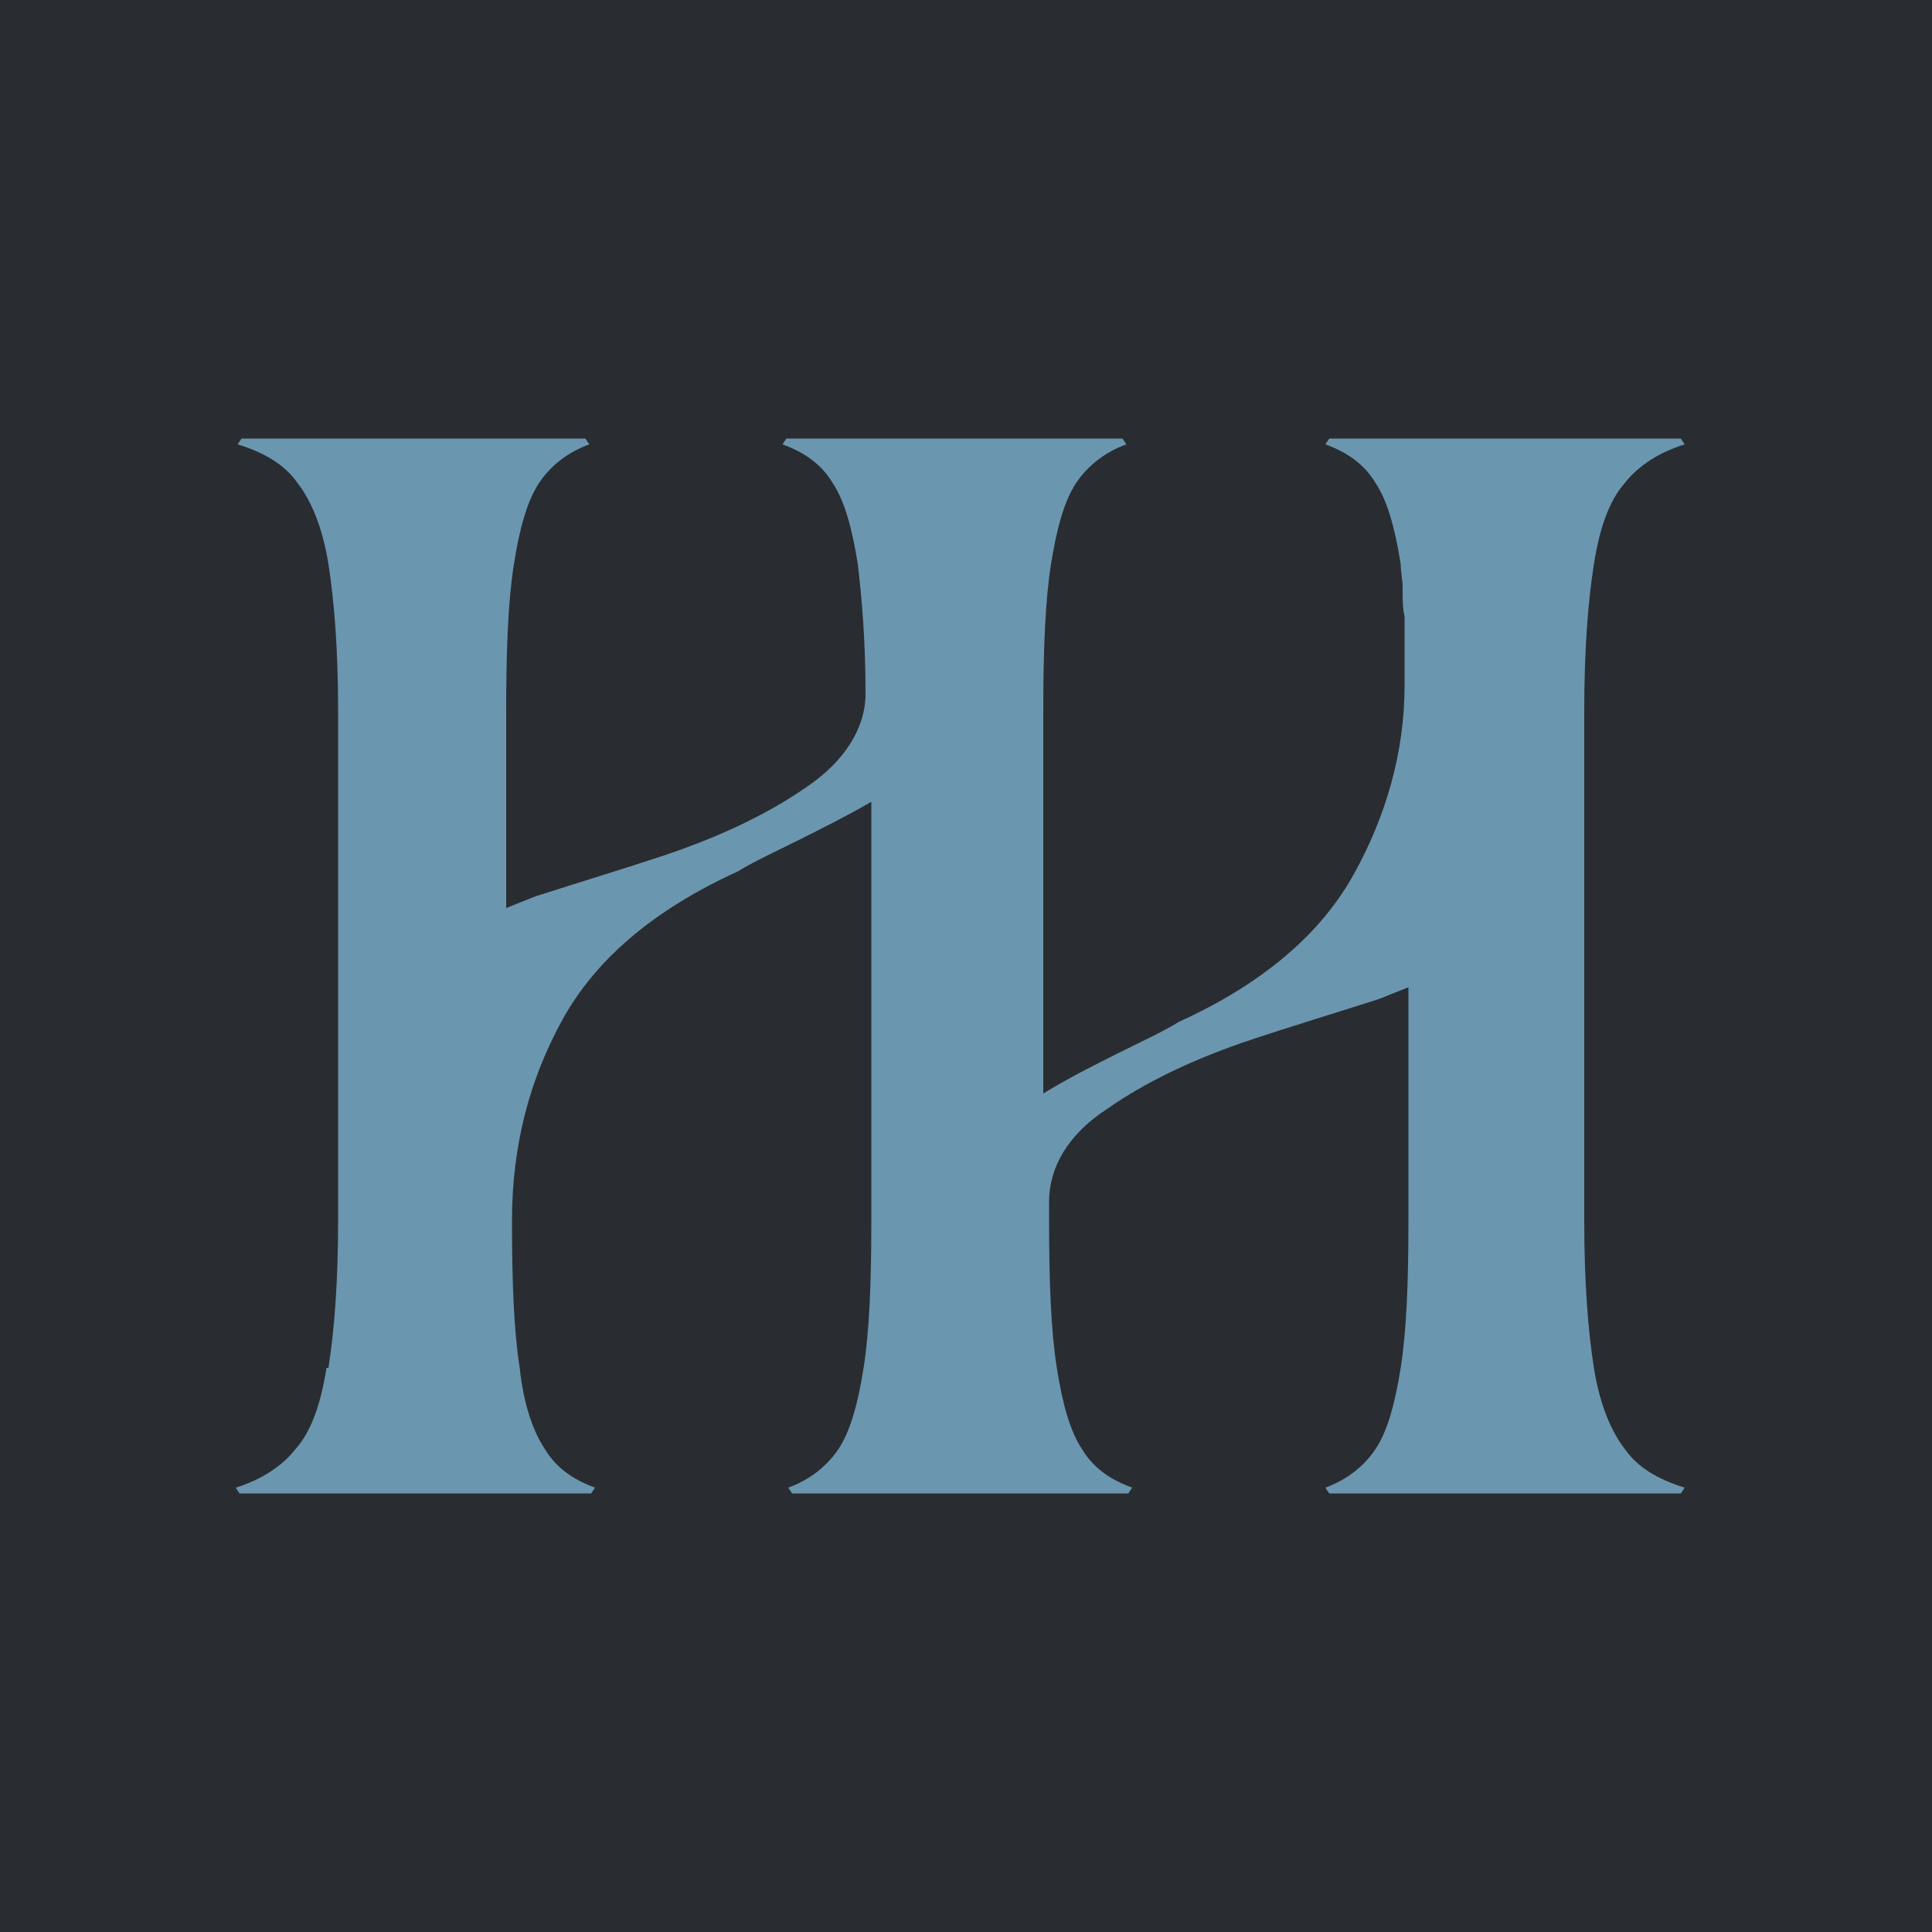
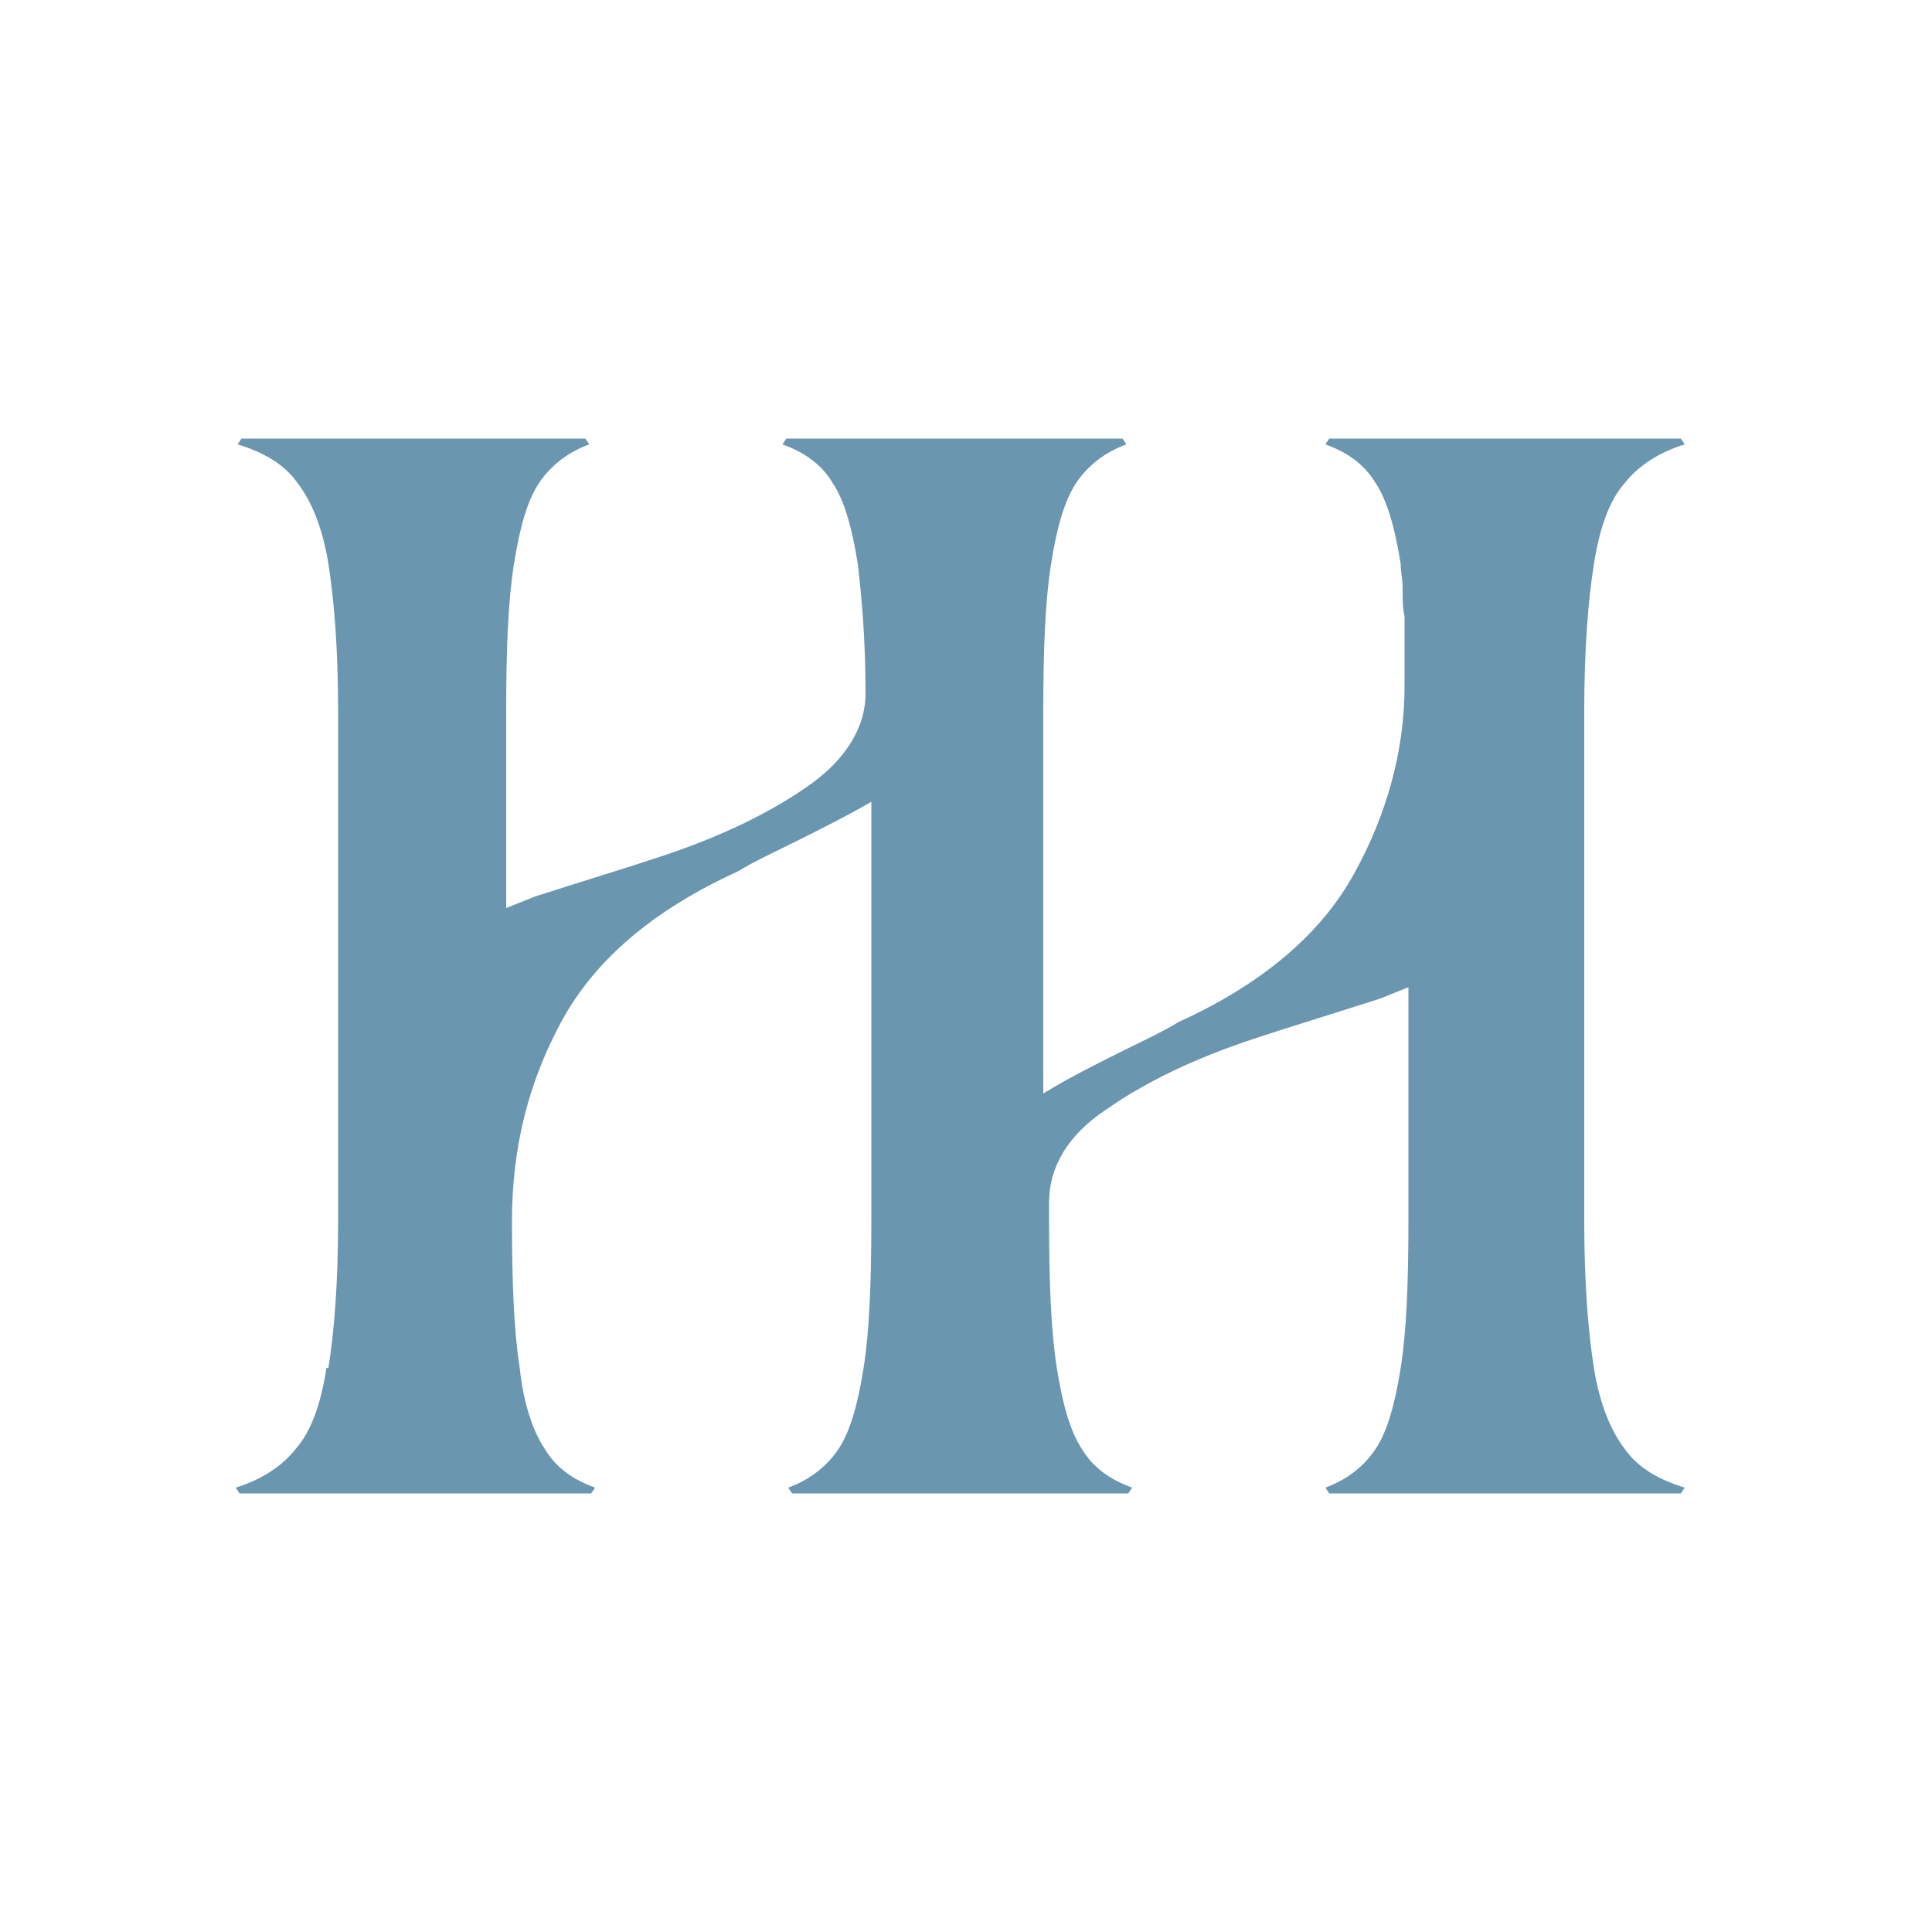
<svg xmlns="http://www.w3.org/2000/svg" version="1.1" viewBox="0 0 100 100">
  <defs>
    <style> .cls-1 { fill: #6b96b0; } .cls-2 { fill: #292d31; } </style>
  </defs>
  <g>
    <g id="Layer_1">
-       <rect class="cls-2" y="0" width="100" height="100" />
      <path class="cls-1" d="M16.9,70.8c-.3,1.9-.8,3.3-1.6,4.2-.7.9-1.8,1.6-3.1,2l.2.3h18.2l.2-.3c-1.1-.4-2-1-2.6-2-.6-.9-1.1-2.3-1.3-4.2-.3-1.9-.4-4.4-.4-7.6h0c0-3.9.9-7.3,2.6-10.4,1.7-3.1,4.7-5.7,9.1-7.7.8-.5,1.9-1,3.1-1.6,1.2-.6,2.6-1.3,3.8-2v21.7c0,3.2-.1,5.7-.4,7.6-.3,1.9-.7,3.3-1.3,4.2-.6.9-1.5,1.6-2.6,2l.2.3h17.4l.2-.3c-1.1-.4-2-1-2.6-2-.6-.9-1-2.3-1.3-4.2-.3-1.9-.4-4.4-.4-7.6h0v-1c0-1.8,1-3.5,3-4.8,2-1.4,4.5-2.6,7.5-3.6,1.8-.6,4.1-1.3,6.6-2.1.5-.2,1-.4,1.5-.6v12.1c0,3.2-.1,5.7-.4,7.6-.3,1.9-.7,3.3-1.3,4.2-.6.9-1.5,1.6-2.6,2l.2.3h18.2l.2-.3c-1.3-.4-2.4-1-3.1-2-.7-.9-1.3-2.3-1.6-4.2-.3-1.9-.5-4.4-.5-7.6v-26.4c0-3.2.2-5.7.5-7.6.3-1.9.8-3.3,1.6-4.2.7-.9,1.8-1.6,3.1-2l-.2-.3h-18.2l-.2.3c1.1.4,2,1,2.6,2,.6.9,1,2.3,1.3,4.2,0,.4.1.8.1,1.2,0,0,0,.1,0,.2,0,.4,0,.9.1,1.3,0,0,0,.1,0,.2,0,.5,0,1,0,1.5,0,0,0,0,0,.1,0,.6,0,1.2,0,1.8,0,0,0,0,0,0,0,3.5-1,6.8-2.6,9.7-1.7,3.1-4.7,5.7-9.1,7.7-.8.5-1.9,1-3.1,1.6-1.2.6-2.6,1.3-3.9,2.1v-19.8c0-3.2.1-5.7.4-7.6.3-1.9.7-3.3,1.3-4.2.6-.9,1.5-1.6,2.6-2l-.2-.3h-17.4l-.2.3c1.1.4,2,1,2.6,2,.6.9,1,2.3,1.3,4.2.2,1.7.4,3.9.4,6.7,0,1.8-1.1,3.5-3,4.8-2,1.4-4.5,2.6-7.5,3.6-1.8.6-4.1,1.3-6.6,2.1-.5.2-1,.4-1.5.6v-10.2c0-3.2.1-5.7.4-7.6.3-1.9.7-3.3,1.3-4.2.6-.9,1.5-1.6,2.6-2l-.2-.3H12.5l-.2.3c1.3.4,2.4,1,3.1,2,.7.9,1.3,2.3,1.6,4.2.3,1.9.5,4.4.5,7.6v26.4c0,3.2-.2,5.7-.5,7.6" />
    </g>
  </g>
</svg>